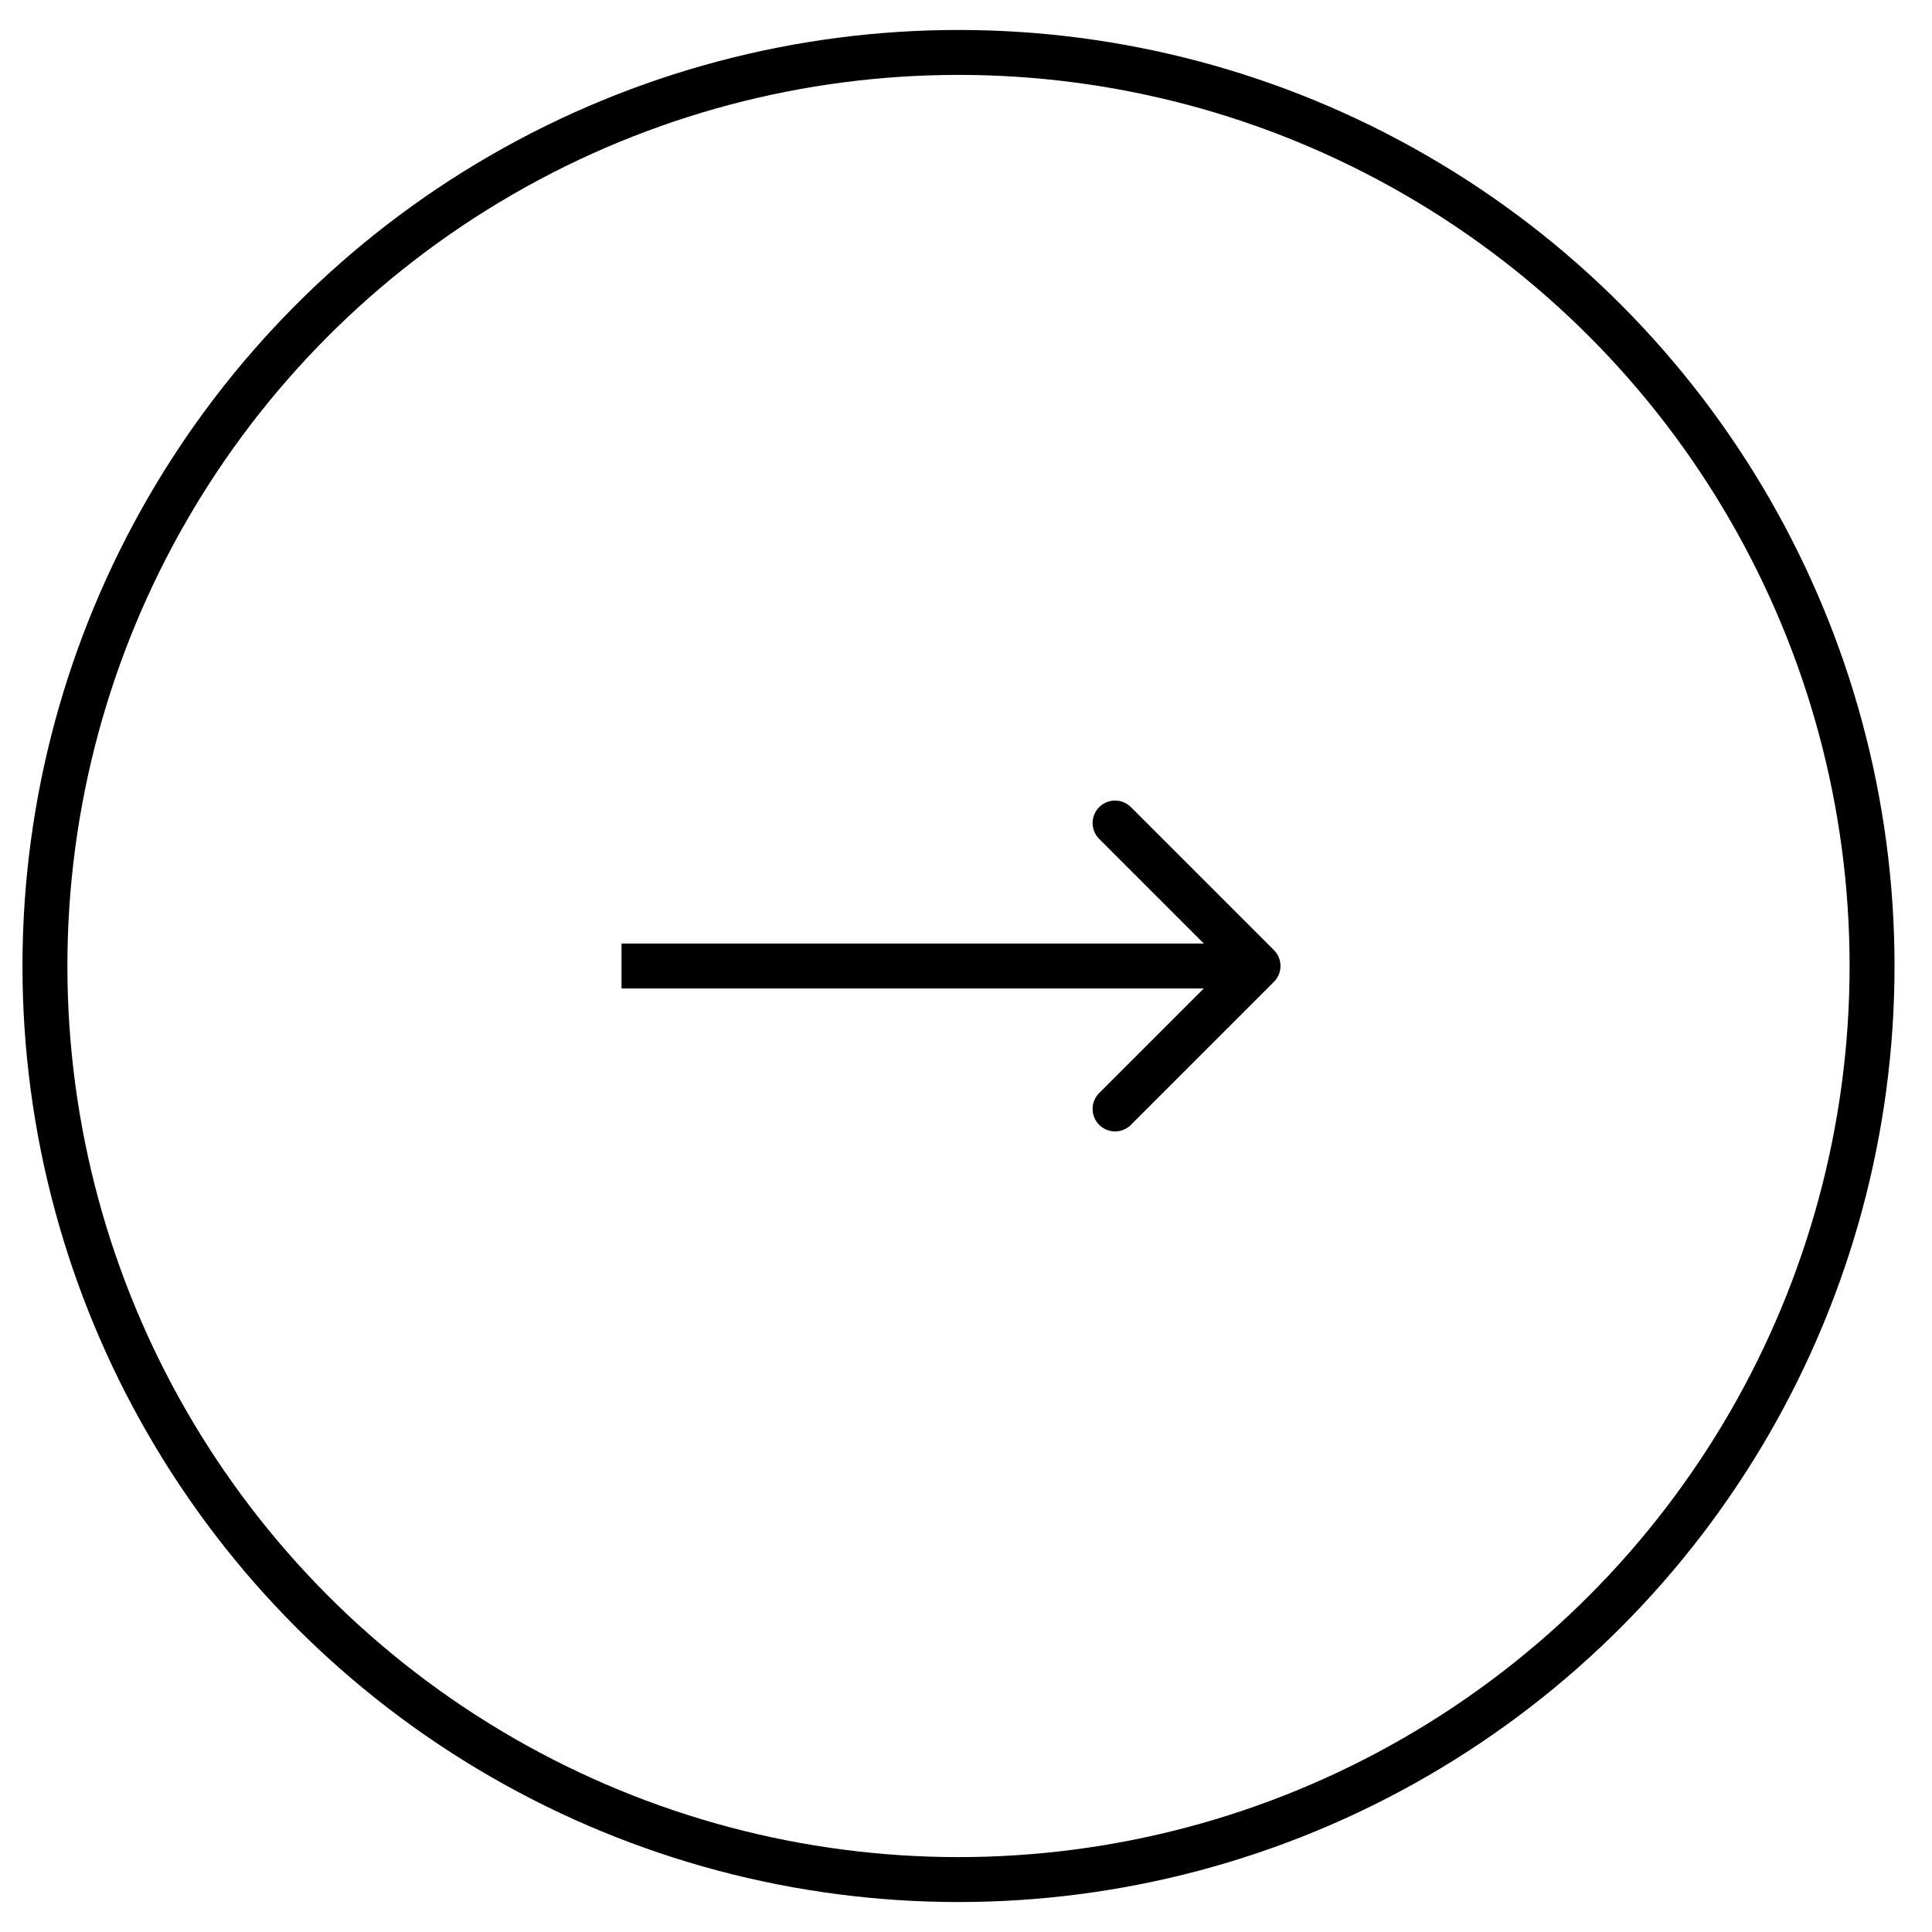
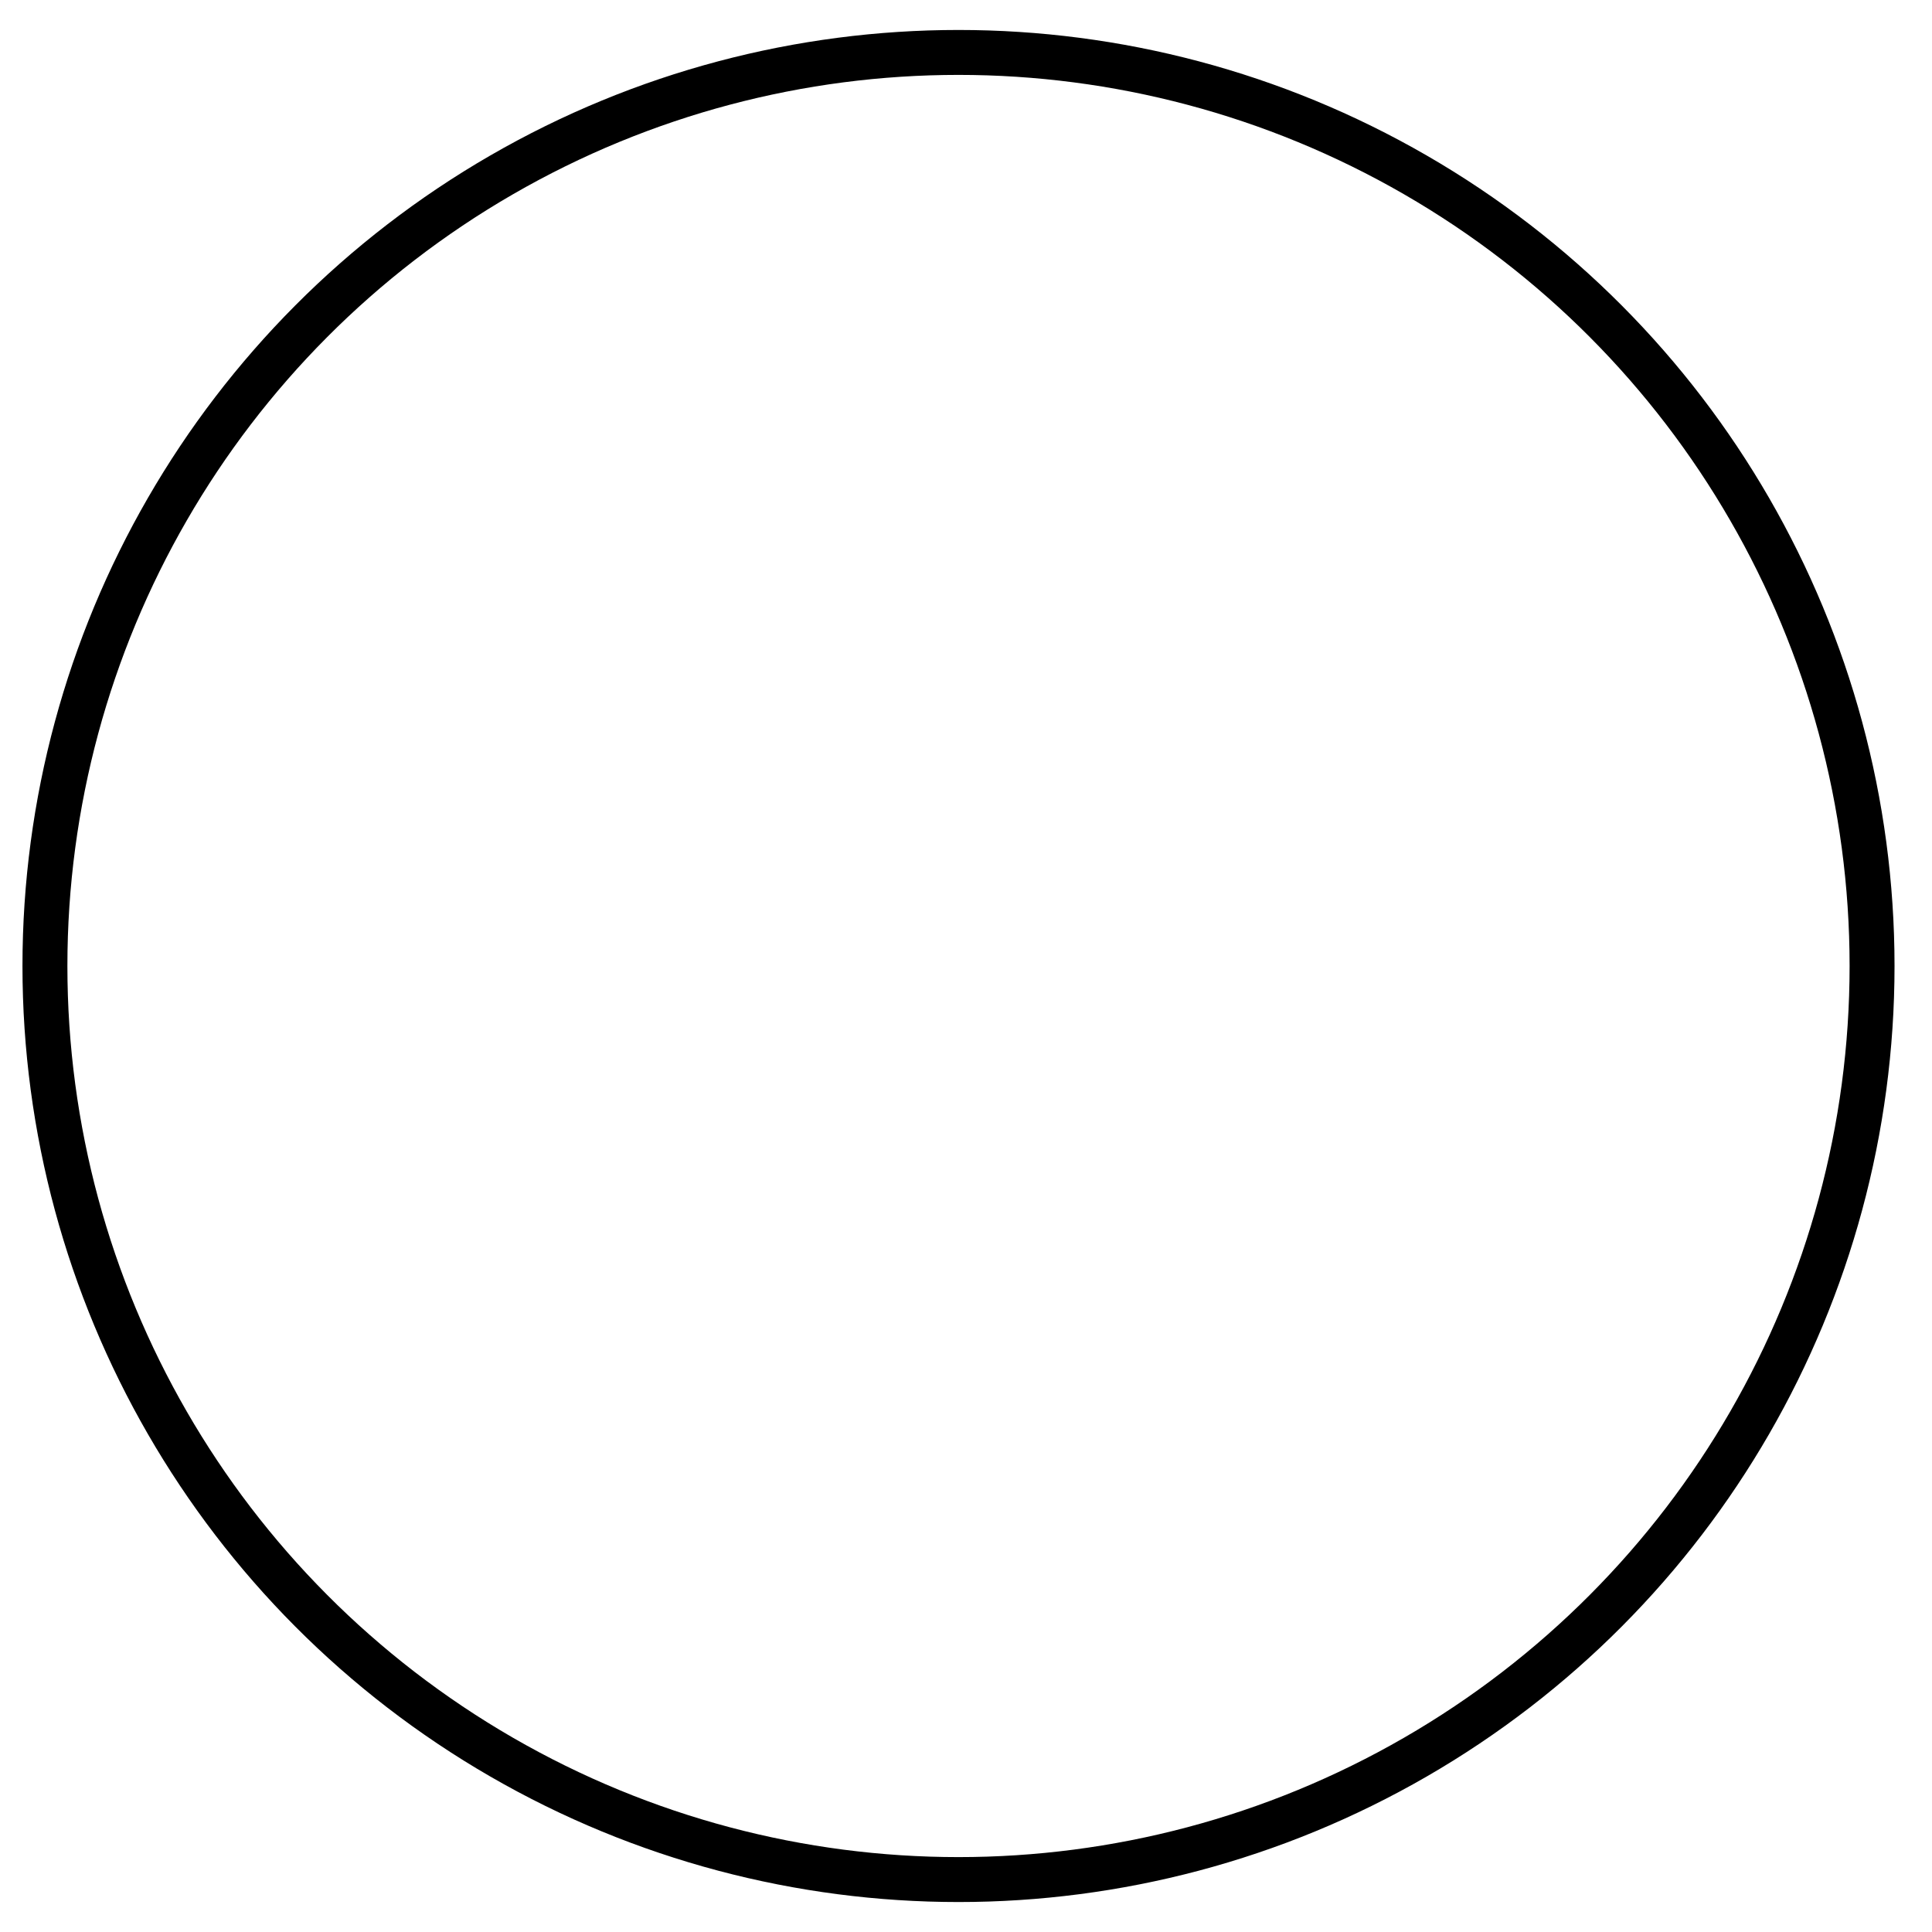
<svg xmlns="http://www.w3.org/2000/svg" width="43" height="43" viewBox="0 0 43 43" fill="none">
  <circle cx="21.333" cy="21.5" r="20.333" stroke="black" />
-   <path d="M28.353 21.853C28.549 21.658 28.549 21.341 28.353 21.146L25.171 17.964C24.976 17.769 24.659 17.769 24.464 17.964C24.269 18.16 24.269 18.476 24.464 18.671L27.293 21.5L24.464 24.328C24.269 24.523 24.269 24.84 24.464 25.035C24.659 25.231 24.976 25.231 25.171 25.035L28.353 21.853ZM13.833 22H28V21H13.833V22Z" fill="black" />
</svg>